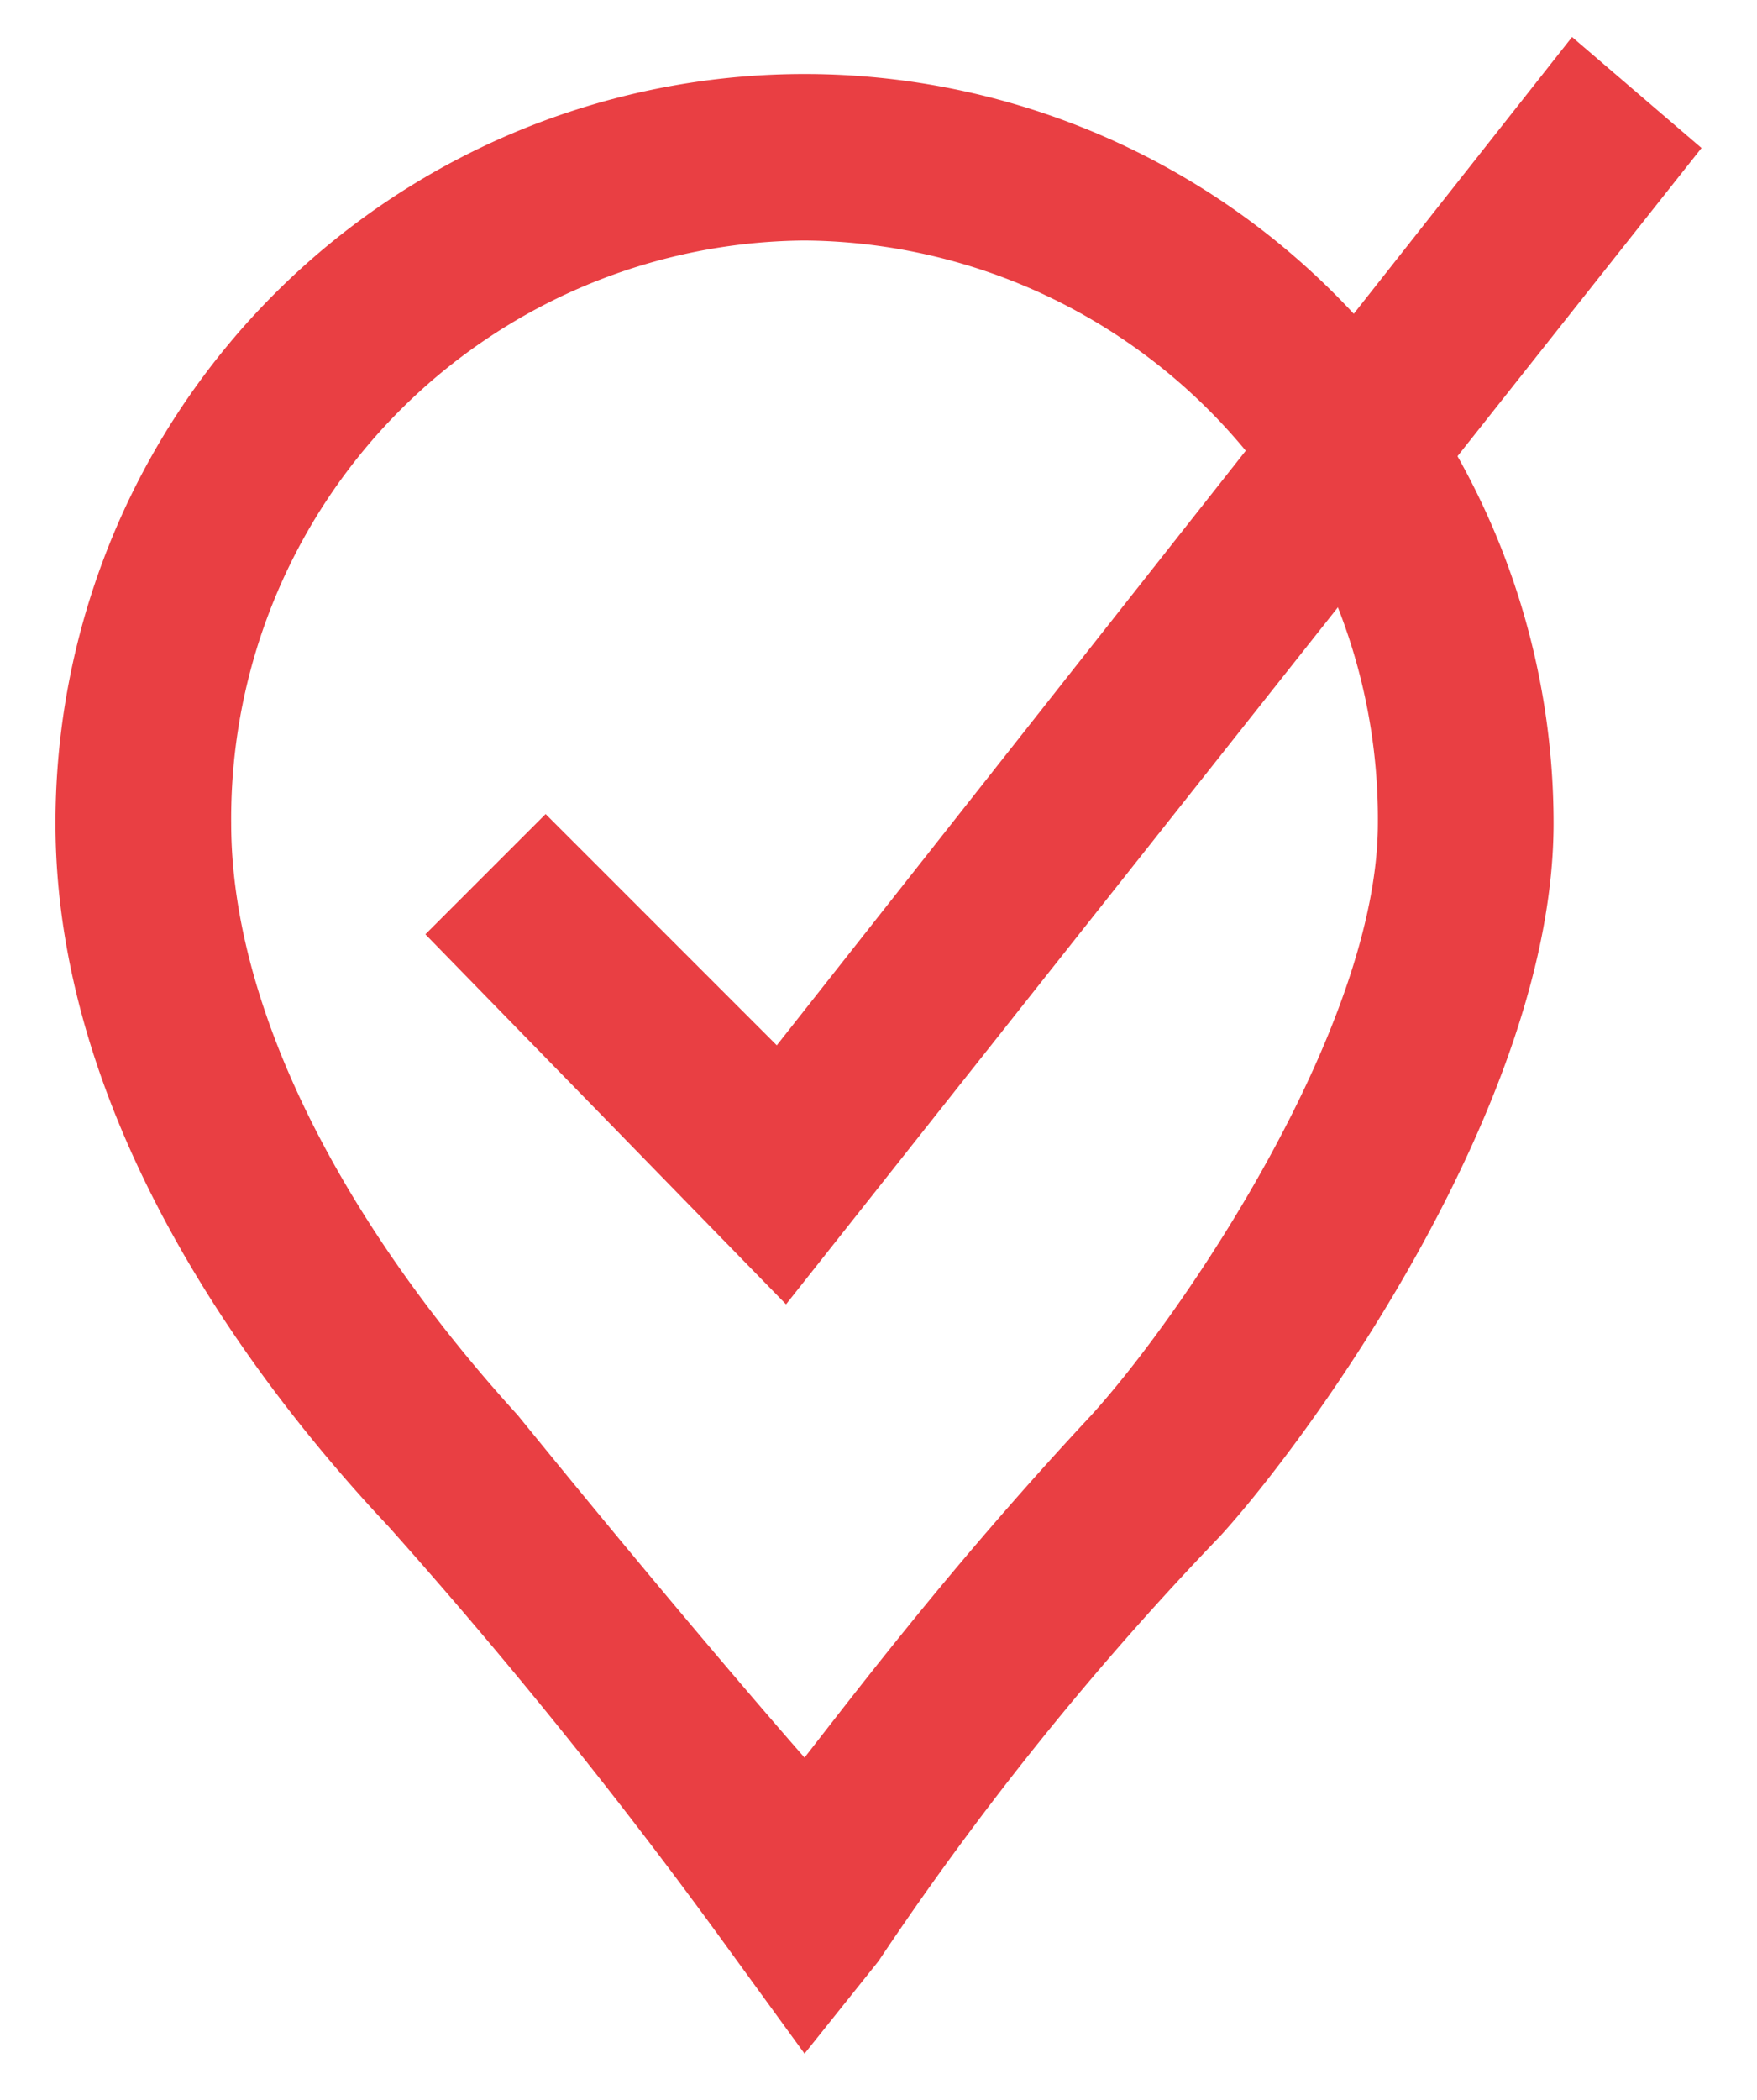
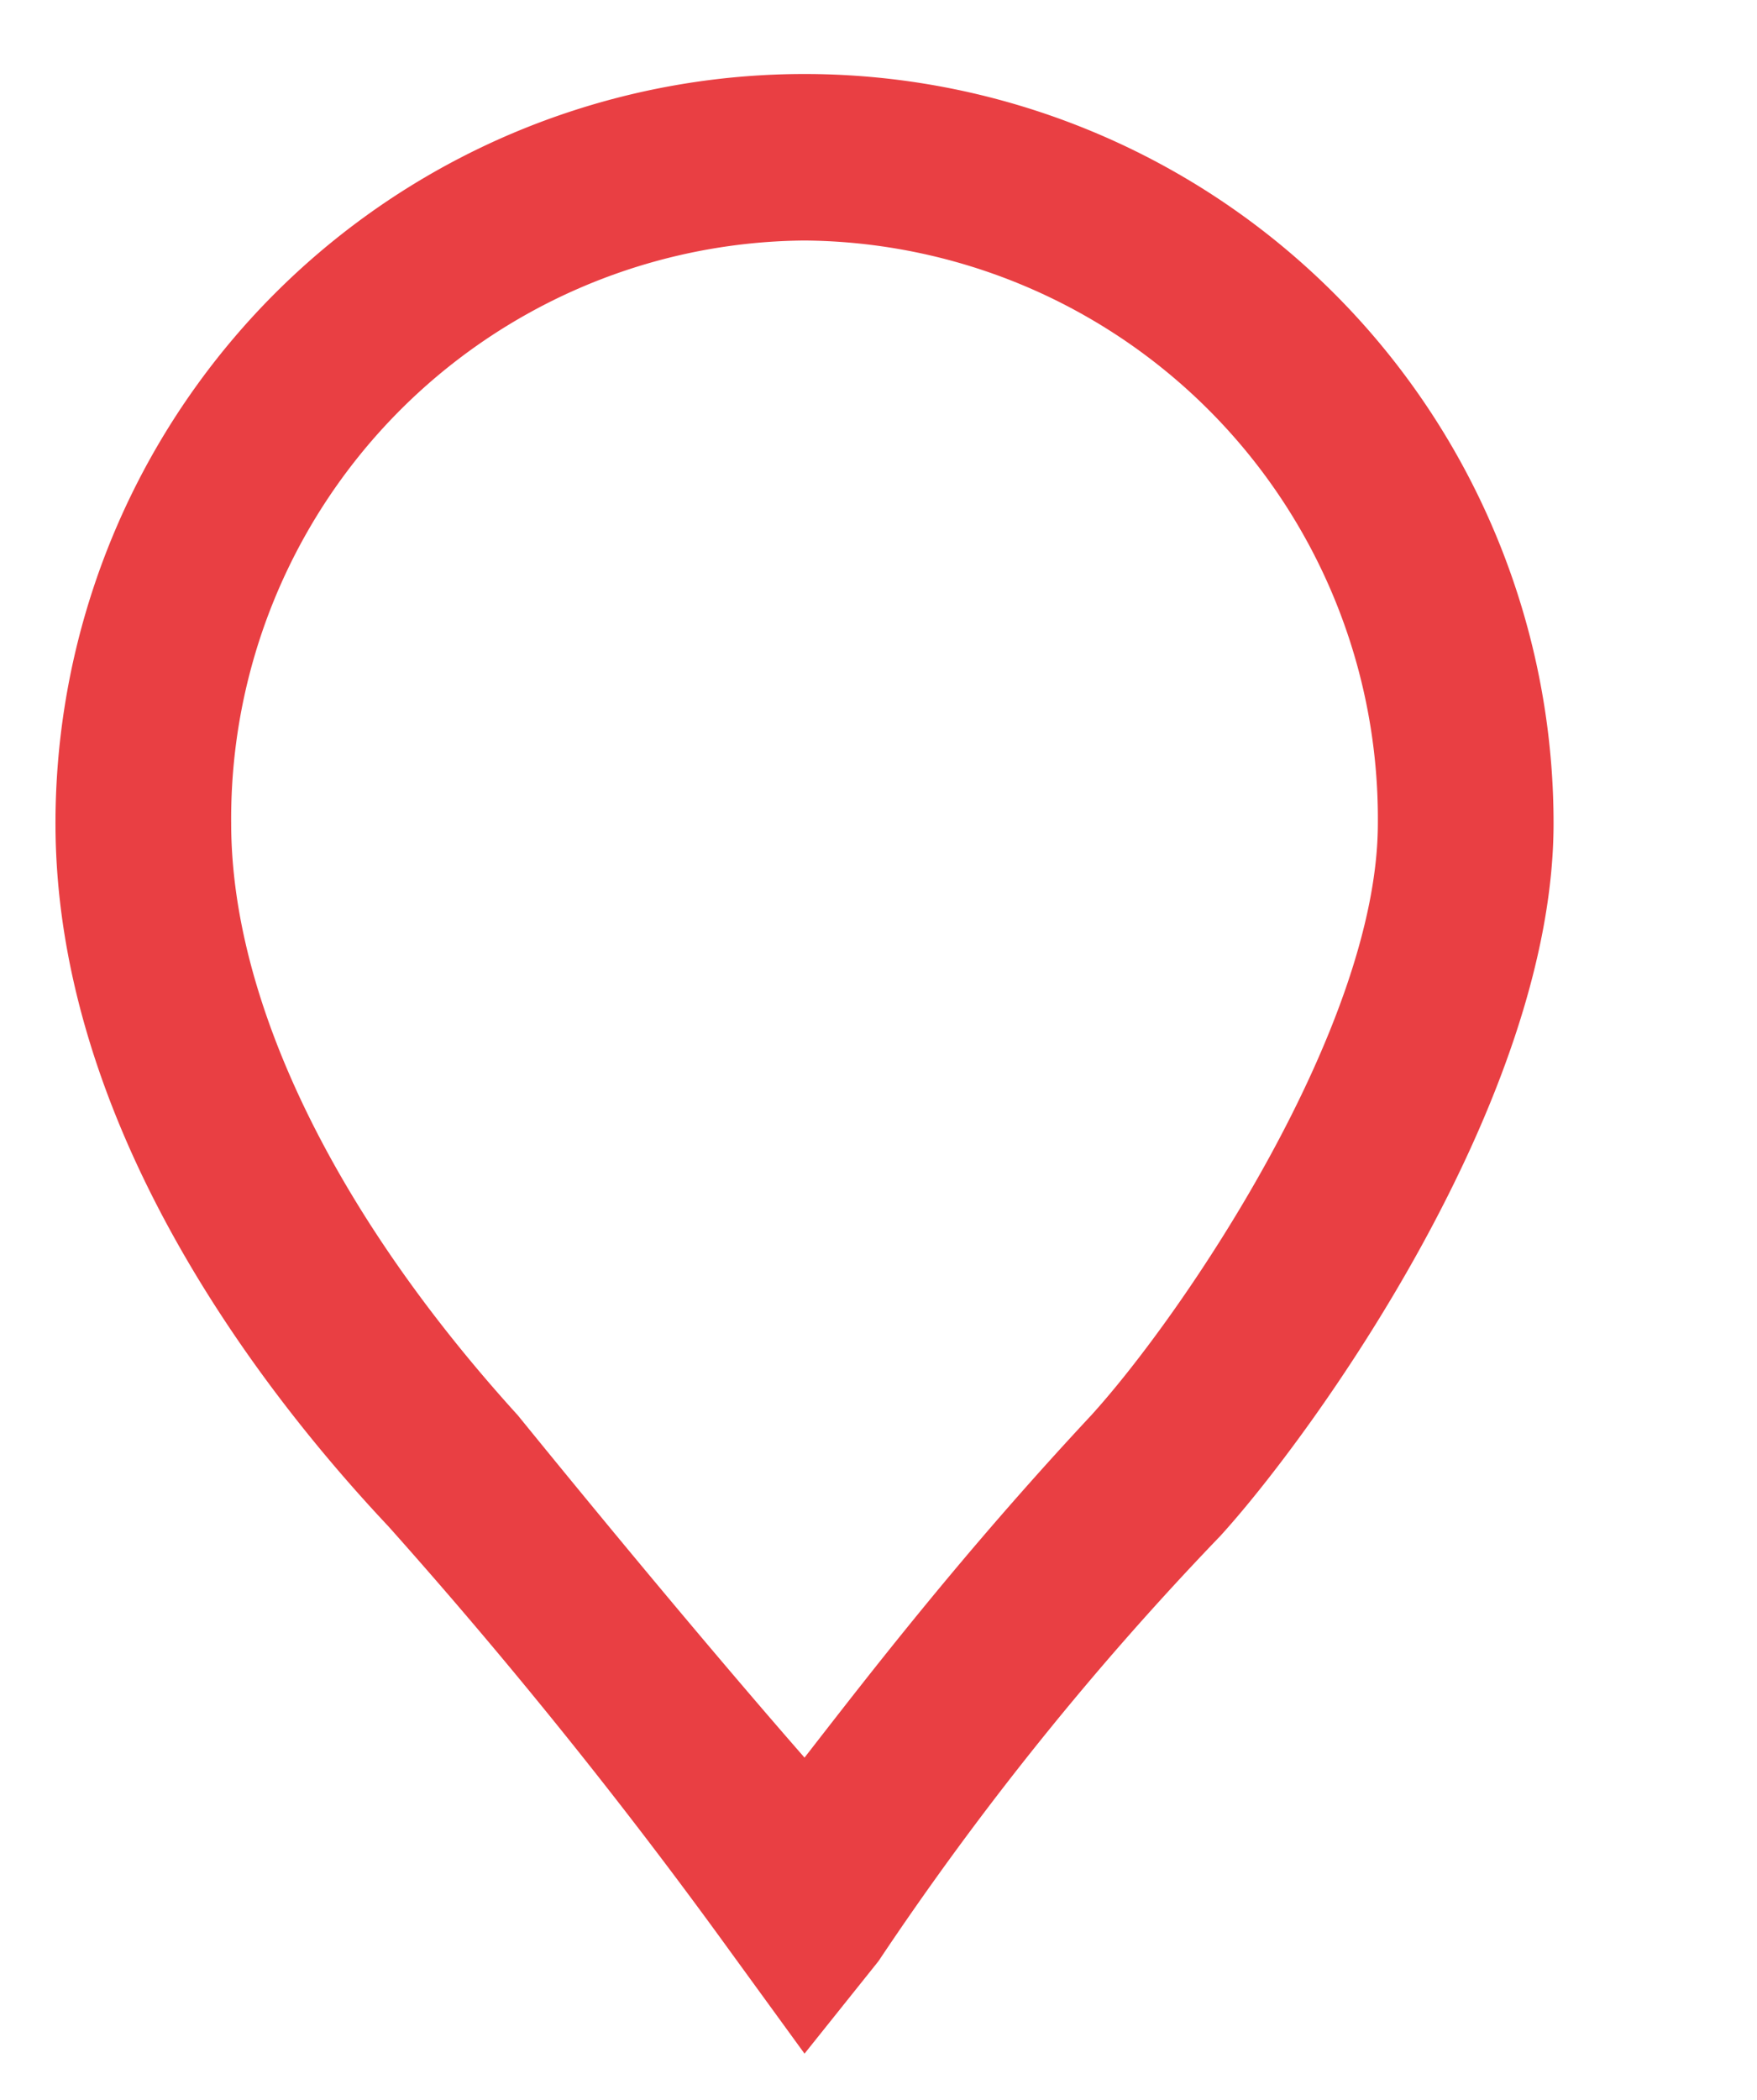
<svg xmlns="http://www.w3.org/2000/svg" id="Layer_1" data-name="Layer 1" viewBox="0 0 19 22.7">
  <defs>
    <style>.cls-1{fill:#e93f43;}</style>
  </defs>
  <title>checkbox</title>
-   <polygon class="cls-1" points="8.5 14.1 4.6 10.1 5.9 8.8 8.4 11.3 17 0.4 18.4 1.6 8.5 14.1" />
  <path class="cls-1" d="M8.7,22.2l-.8-1.1a57.62,57.62,0,0,0-3.7-4.6C2.6,14.8.6,12,.6,8.9a8.1,8.1,0,0,1,16.2,0c0,3-2.6,6.6-3.6,7.7a33.28,33.28,0,0,0-3.7,4.6Zm0-19.6A6.25,6.25,0,0,0,2.5,8.9c0,1.9,1.1,4.2,3.1,6.4C6.9,16.9,8,18.2,8.7,19c.7-.9,1.7-2.2,3.1-3.7,1-1.1,3.1-4.2,3.1-6.4A6.25,6.25,0,0,0,8.7,2.6Z" />
</svg>